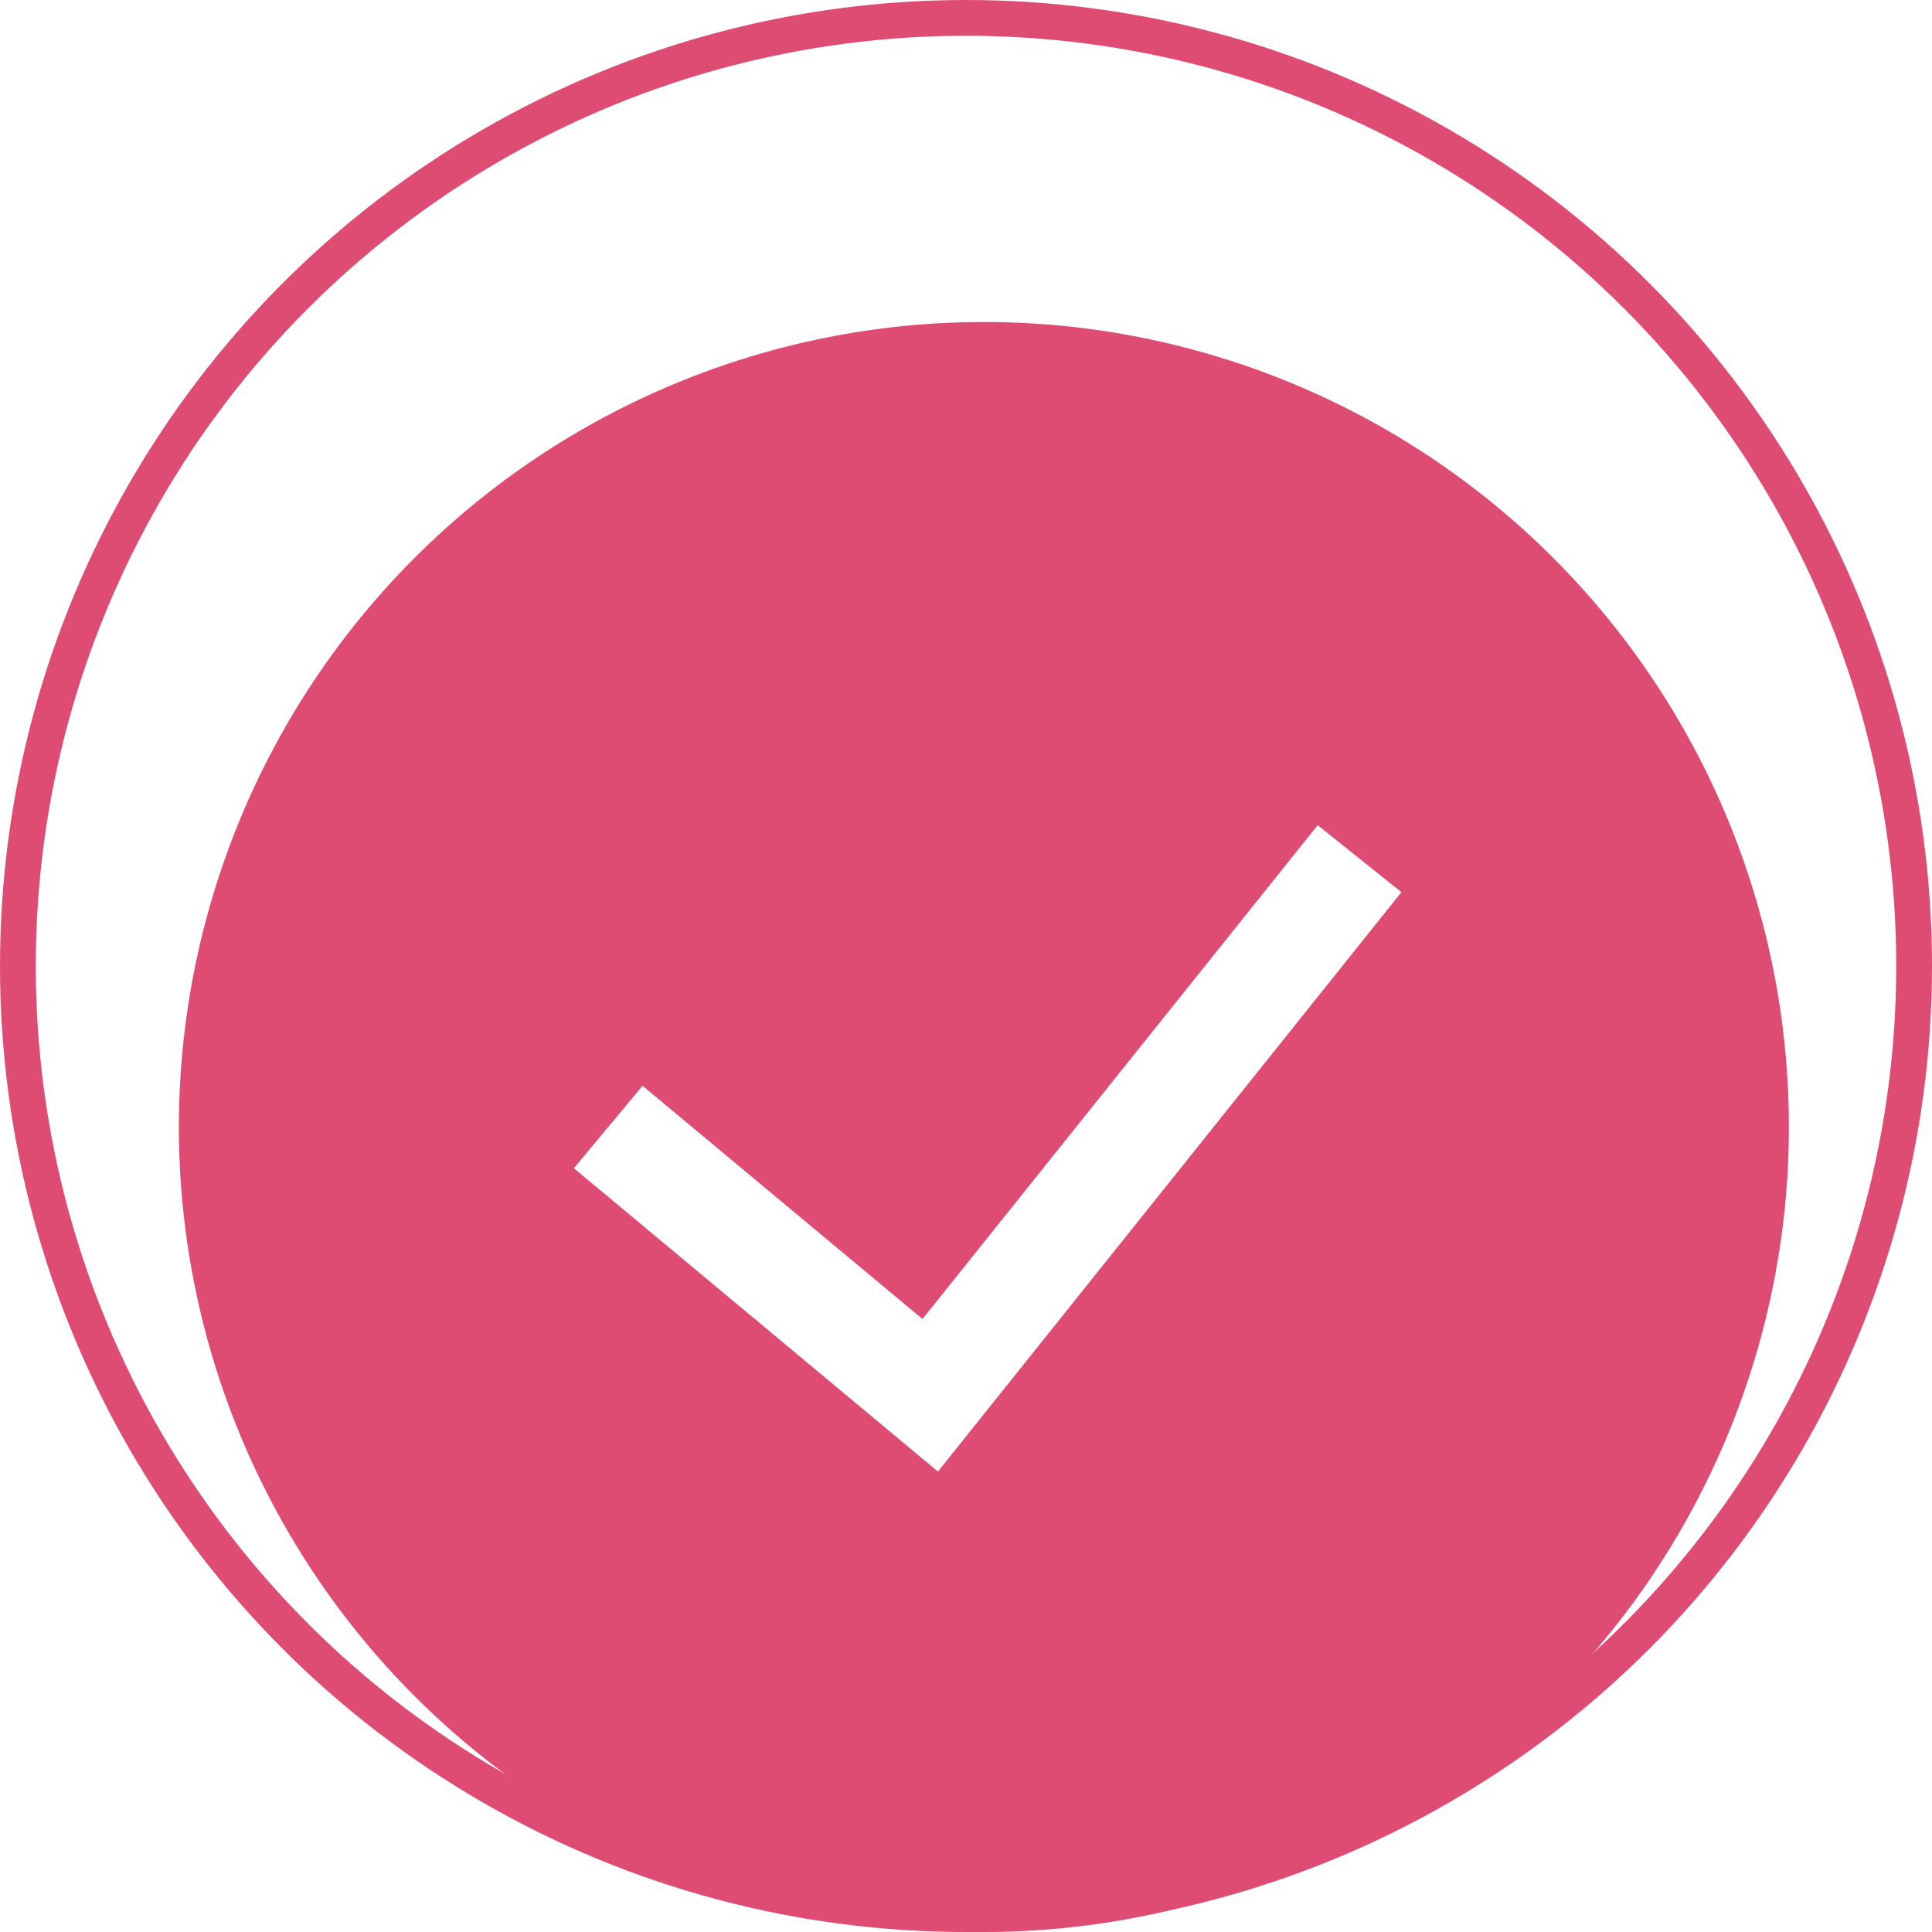
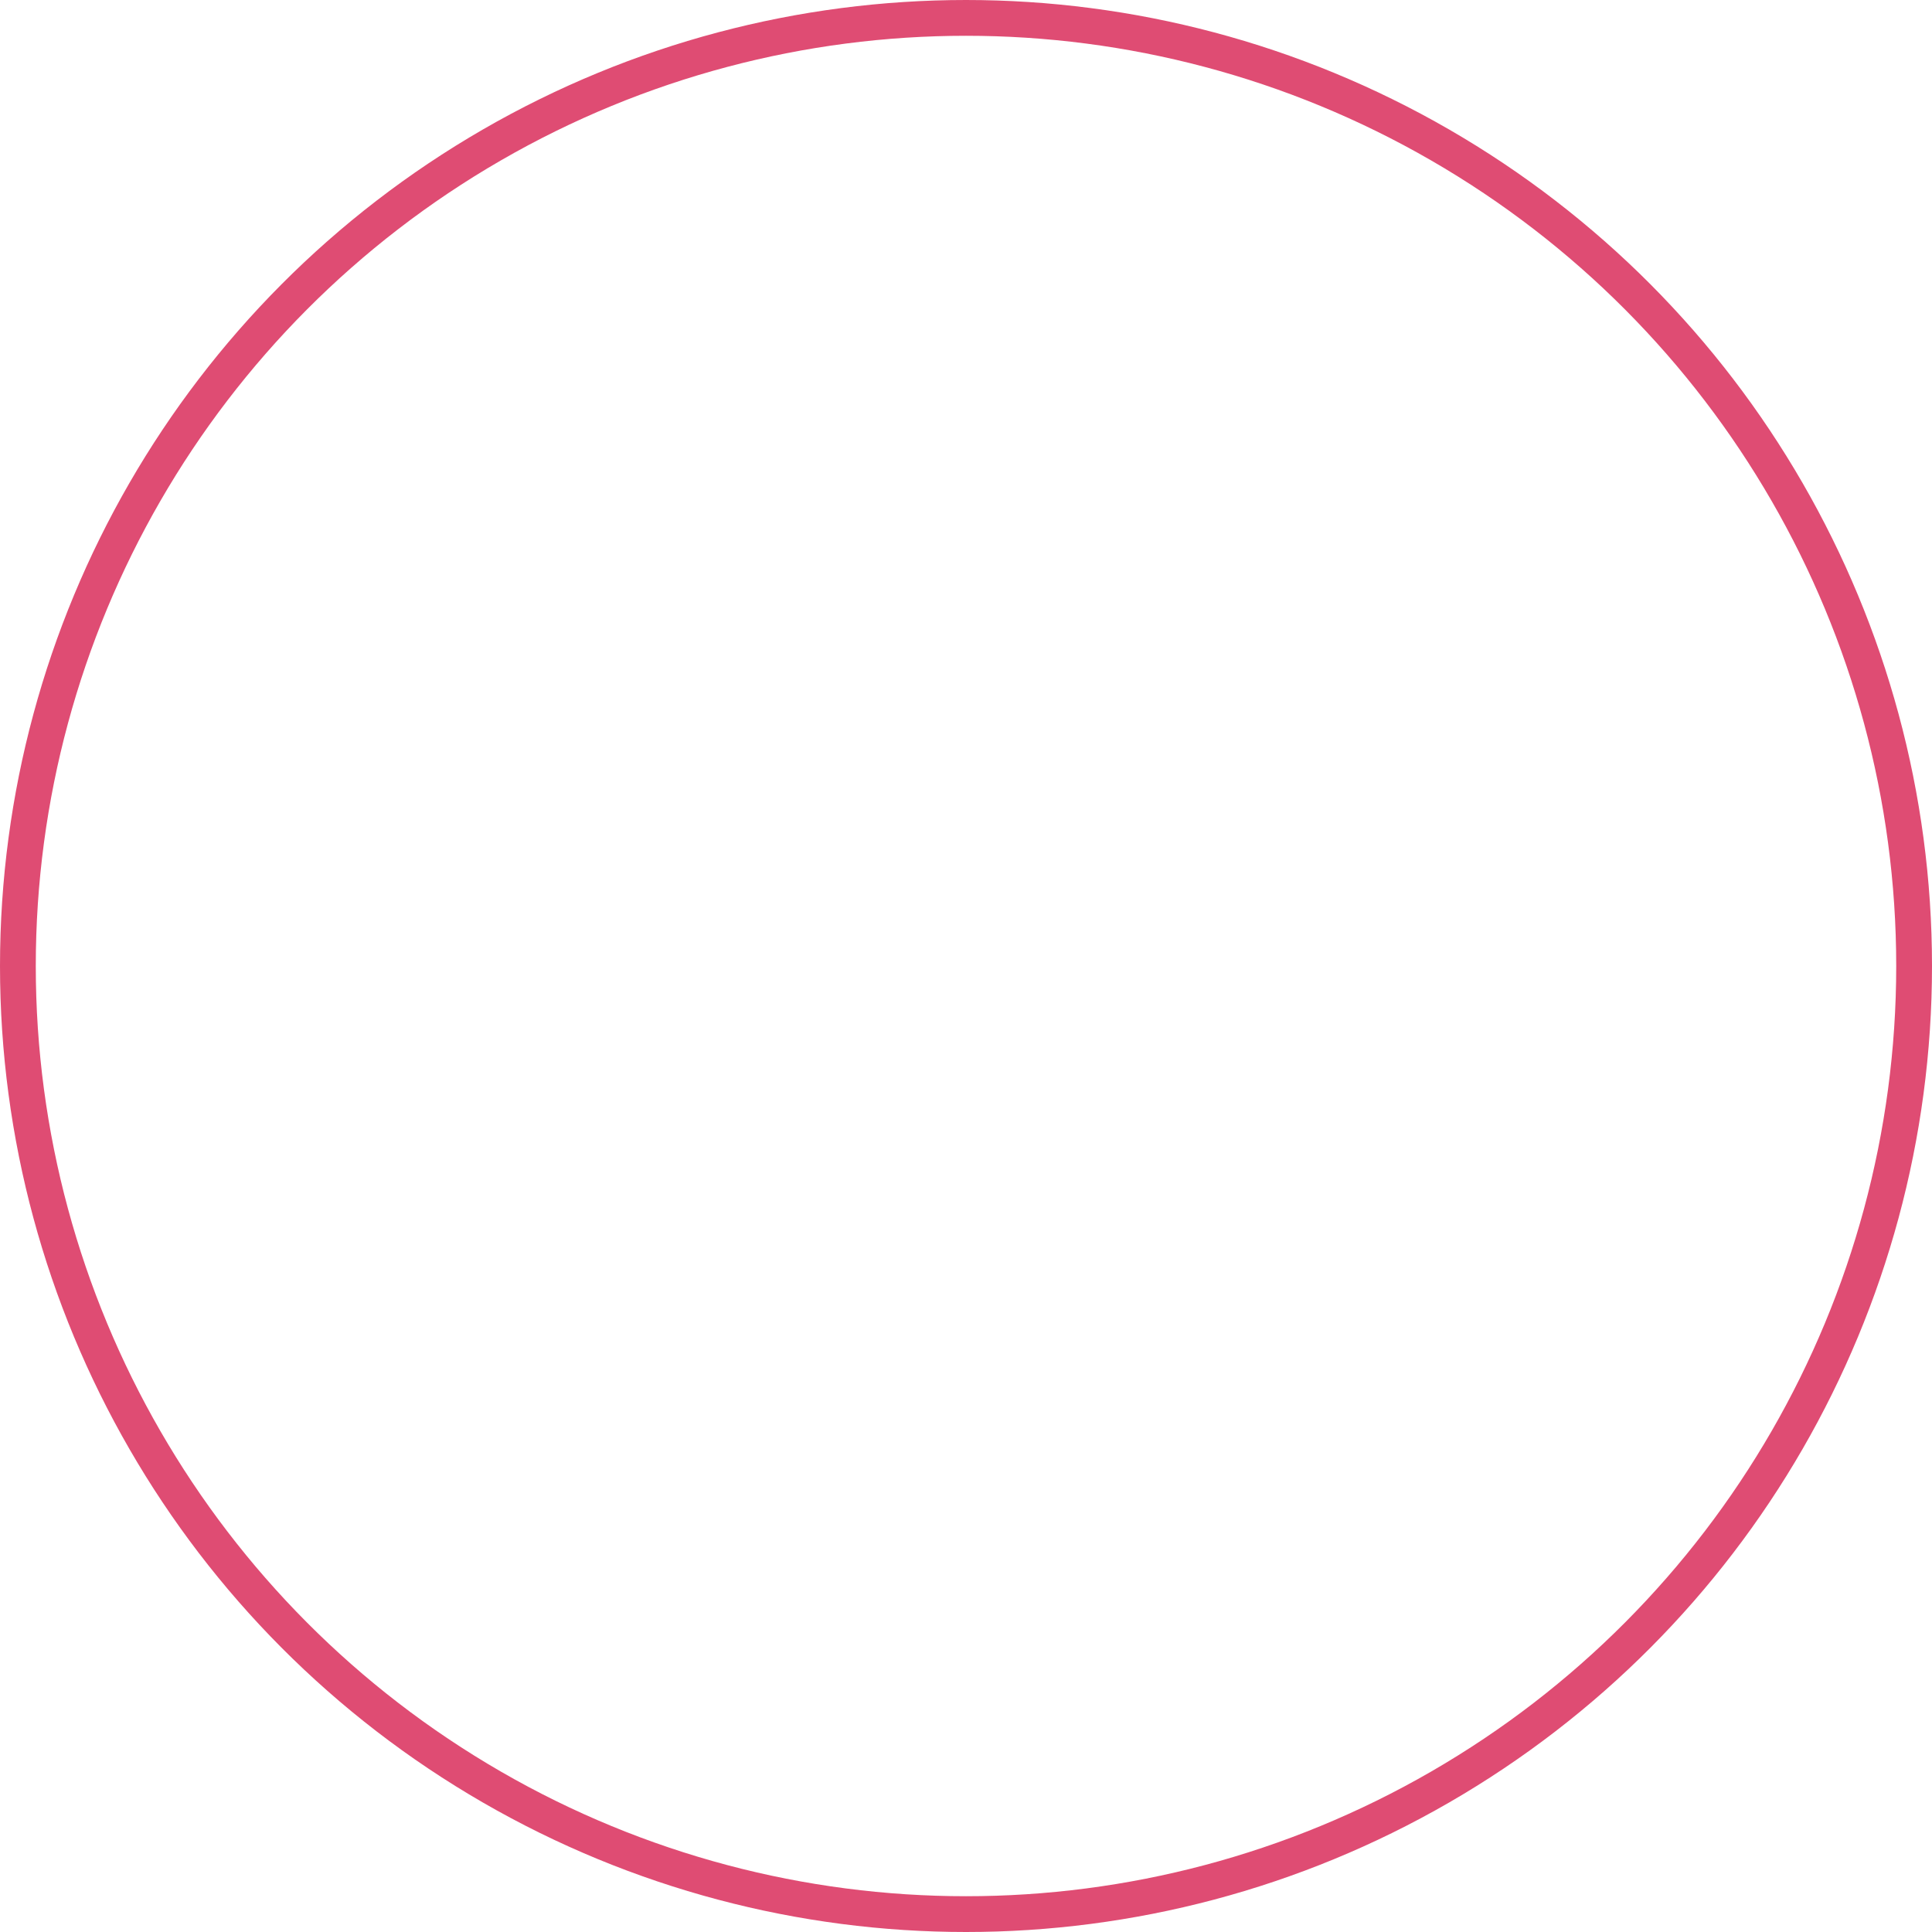
<svg xmlns="http://www.w3.org/2000/svg" width="54" height="54" viewBox="0 0 54 54" fill="none">
  <g filter="url(#filter0_i_1597_5149)">
-     <path fill-rule="evenodd" clip-rule="evenodd" d="M5 27.5C5 21.533 7.371 15.81 11.59 11.59C15.81 7.371 21.533 5 27.5 5C33.467 5 39.19 7.371 43.41 11.59C47.63 15.81 50 21.533 50 27.5C50 33.467 47.63 39.19 43.41 43.41C39.19 47.63 33.467 50 27.5 50C21.533 50 15.81 47.63 11.59 43.41C7.371 39.19 5 33.467 5 27.5ZM26.216 37.13L39.17 20.936L36.83 19.064L25.784 32.867L17.96 26.348L16.04 28.652L26.216 37.13Z" fill="#DF4C73" />
-   </g>
+     </g>
  <circle cx="27" cy="27" r="26.5" stroke="#DF4C73" />
  <defs>
    <filter id="filter0_i_1597_5149" x="5" y="5" width="45" height="49" filterUnits="userSpaceOnUse" color-interpolation-filters="sRGB">
      <feFlood flood-opacity="0" result="BackgroundImageFix" />
      <feBlend mode="normal" in="SourceGraphic" in2="BackgroundImageFix" result="shape" />
      <feColorMatrix in="SourceAlpha" type="matrix" values="0 0 0 0 0 0 0 0 0 0 0 0 0 0 0 0 0 0 127 0" result="hardAlpha" />
      <feOffset dy="4" />
      <feGaussianBlur stdDeviation="2" />
      <feComposite in2="hardAlpha" operator="arithmetic" k2="-1" k3="1" />
      <feColorMatrix type="matrix" values="0 0 0 0 0 0 0 0 0 0 0 0 0 0 0 0 0 0 0.25 0" />
      <feBlend mode="normal" in2="shape" result="effect1_innerShadow_1597_5149" />
    </filter>
  </defs>
</svg>